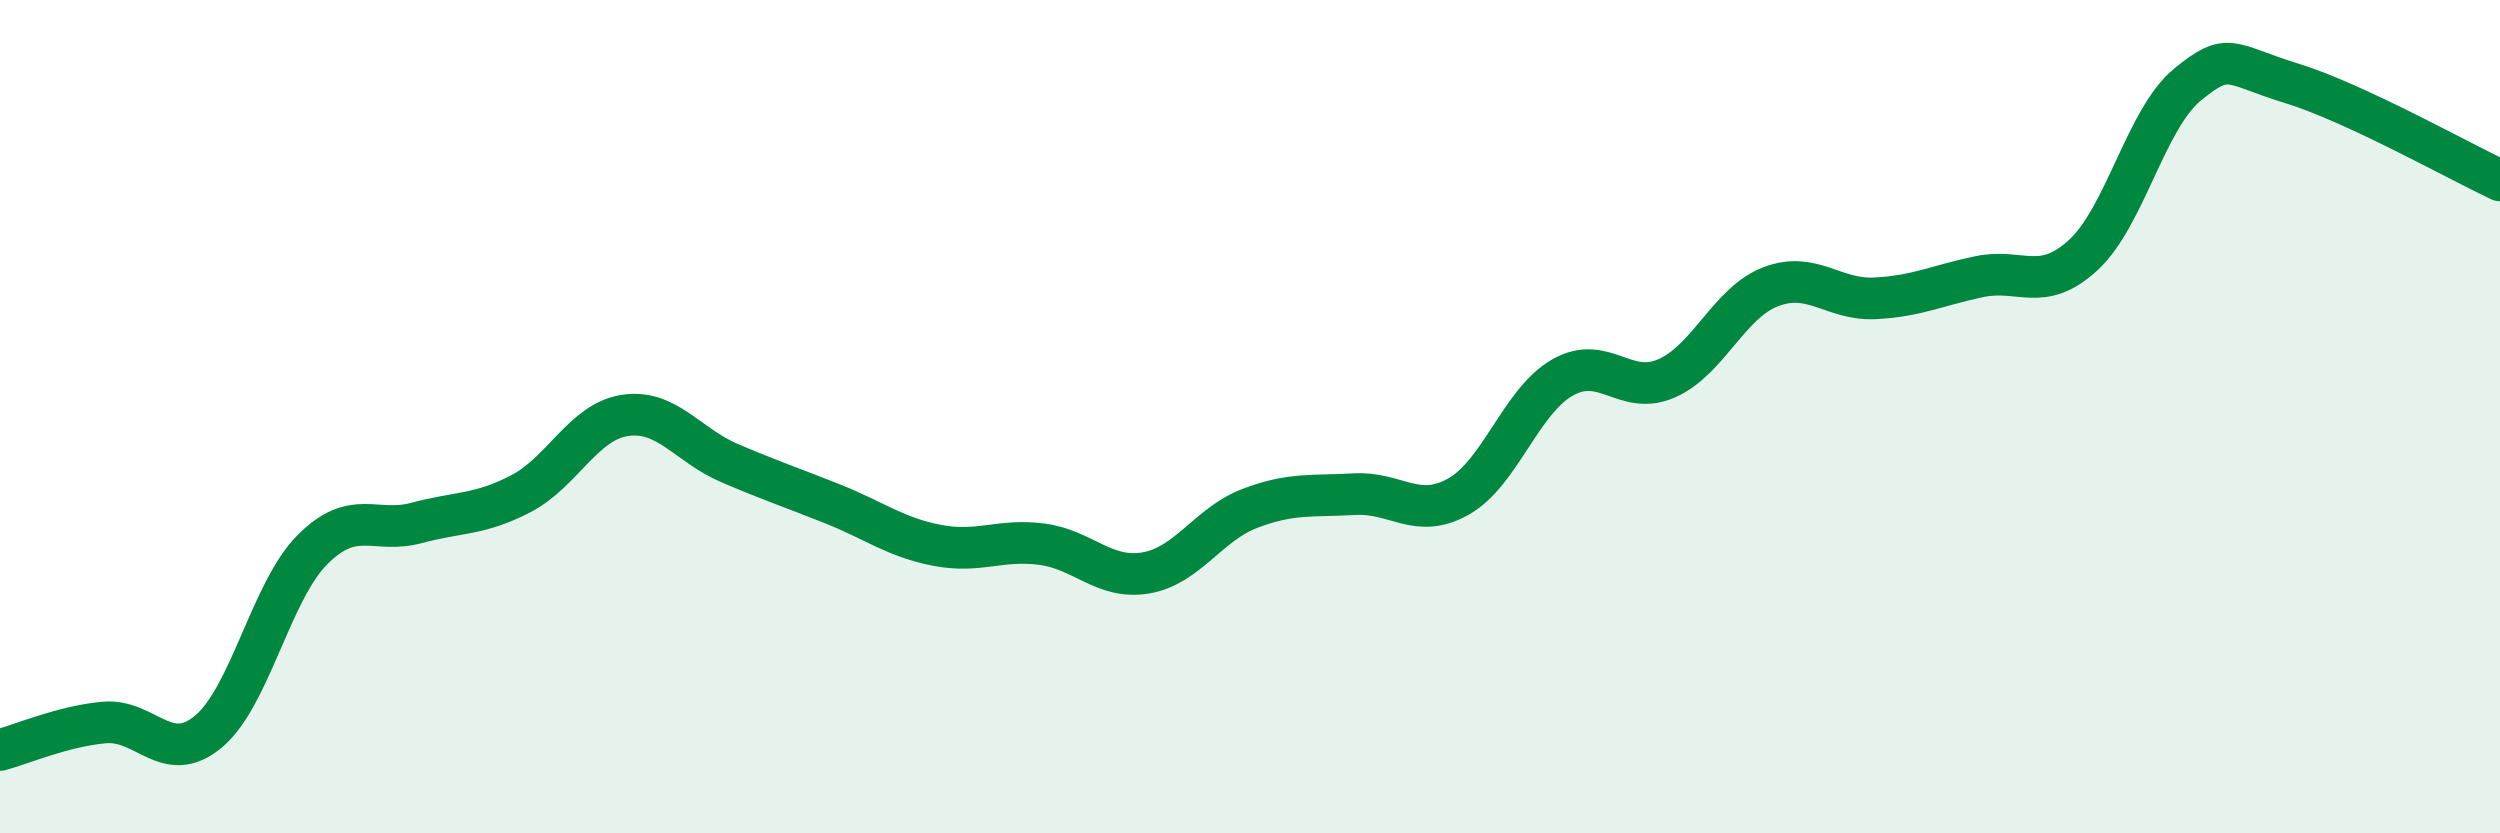
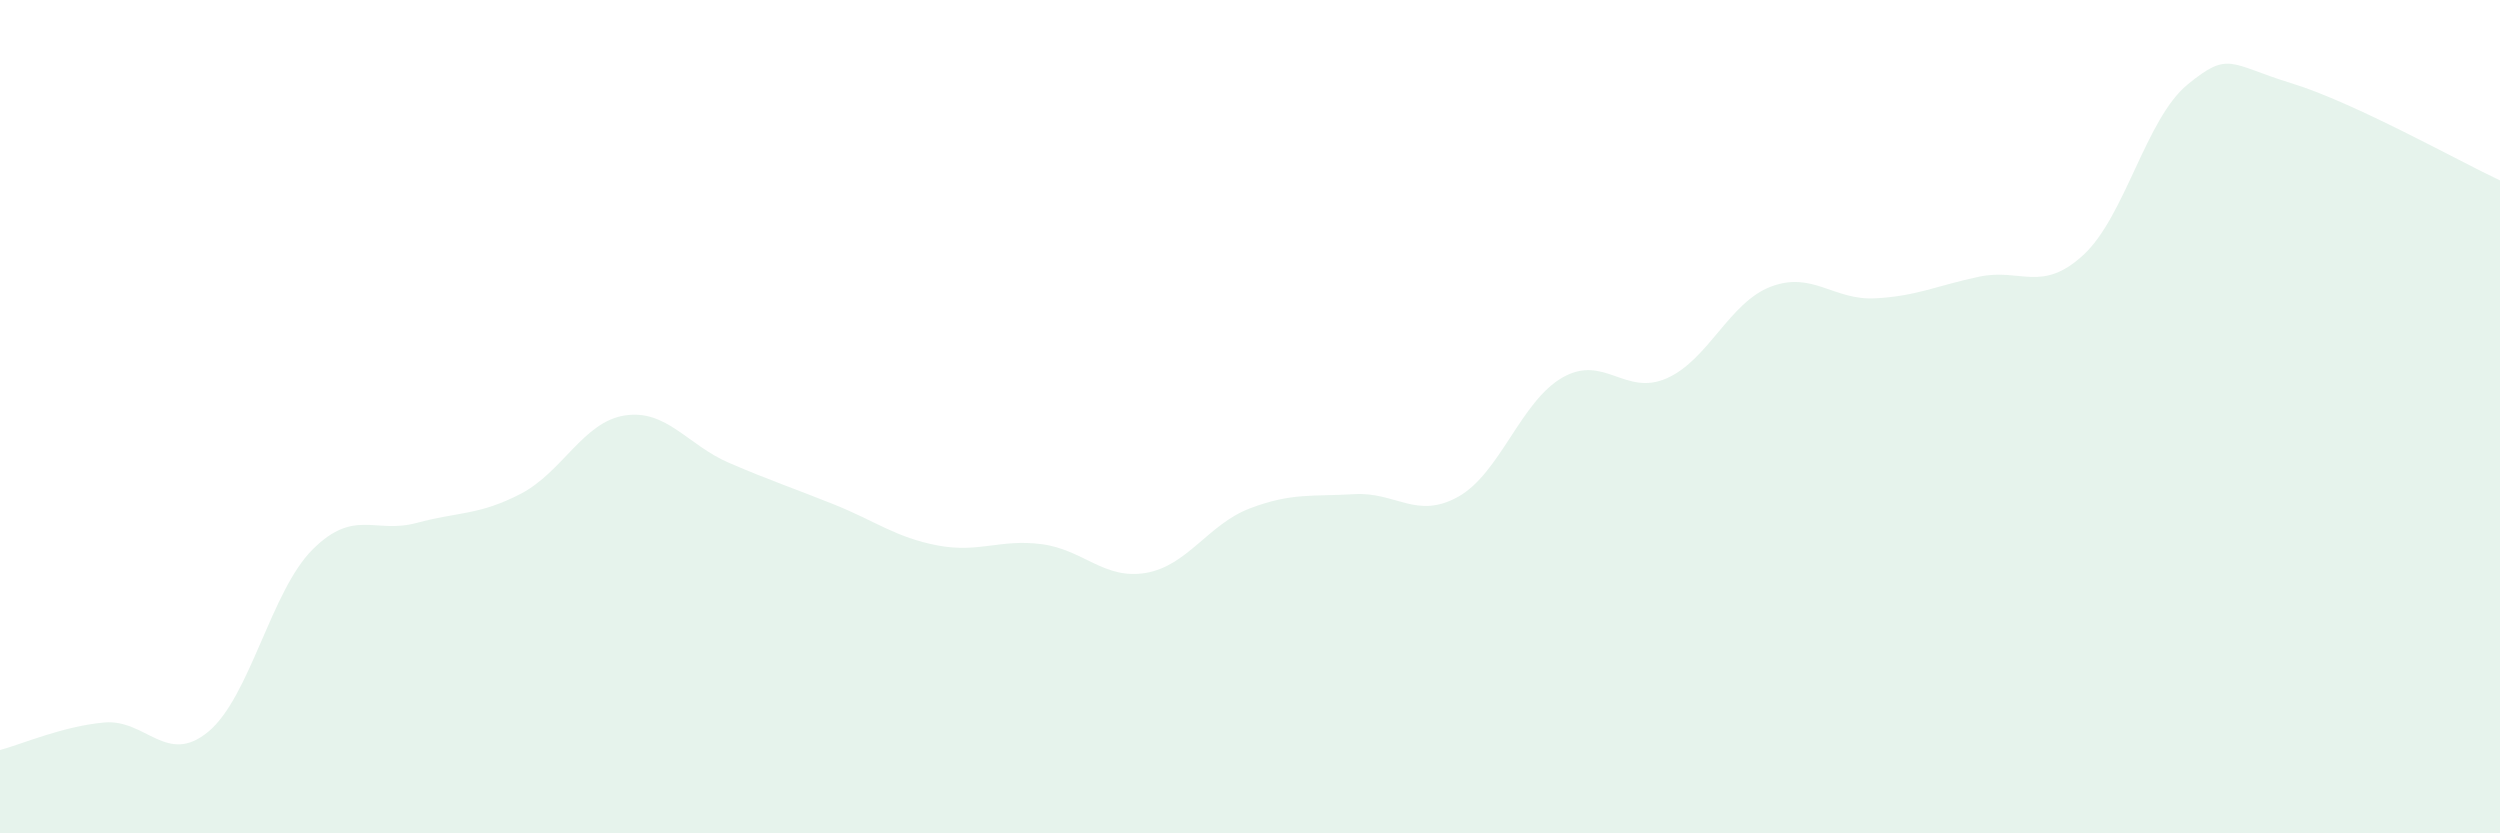
<svg xmlns="http://www.w3.org/2000/svg" width="60" height="20" viewBox="0 0 60 20">
  <path d="M 0,18 C 0.5,17.87 1.5,17.43 2.5,17.34 C 3.5,17.25 4,18.39 5,17.56 C 6,16.73 6.5,14.19 7.5,13.19 C 8.5,12.19 9,12.82 10,12.55 C 11,12.28 11.5,12.37 12.5,11.85 C 13.5,11.33 14,10.12 15,9.97 C 16,9.82 16.5,10.68 17.5,11.11 C 18.5,11.54 19,11.7 20,12.1 C 21,12.5 21.5,12.9 22.5,13.09 C 23.5,13.28 24,12.93 25,13.06 C 26,13.19 26.5,13.92 27.5,13.75 C 28.5,13.58 29,12.58 30,12.2 C 31,11.82 31.5,11.92 32.5,11.86 C 33.5,11.8 34,12.48 35,11.92 C 36,11.36 36.5,9.63 37.5,9.06 C 38.5,8.49 39,9.52 40,9.08 C 41,8.64 41.5,7.26 42.5,6.88 C 43.5,6.5 44,7.21 45,7.16 C 46,7.11 46.5,6.85 47.5,6.64 C 48.5,6.43 49,7.04 50,6.12 C 51,5.2 51.5,2.85 52.5,2.03 C 53.5,1.21 53.5,1.54 55,2 C 56.5,2.46 59,3.86 60,4.33L60 20L0 20Z" fill="#008740" opacity="0.1" stroke-linecap="round" stroke-linejoin="round" />
-   <path d="M 0,18 C 0.5,17.87 1.5,17.43 2.5,17.34 C 3.5,17.25 4,18.39 5,17.56 C 6,16.73 6.5,14.19 7.5,13.19 C 8.5,12.19 9,12.82 10,12.55 C 11,12.28 11.5,12.37 12.5,11.85 C 13.5,11.33 14,10.12 15,9.97 C 16,9.82 16.5,10.68 17.5,11.11 C 18.5,11.54 19,11.7 20,12.1 C 21,12.5 21.5,12.9 22.5,13.09 C 23.5,13.28 24,12.93 25,13.06 C 26,13.19 26.5,13.92 27.5,13.75 C 28.5,13.58 29,12.58 30,12.2 C 31,11.82 31.5,11.92 32.5,11.86 C 33.5,11.8 34,12.48 35,11.92 C 36,11.36 36.5,9.63 37.5,9.06 C 38.5,8.49 39,9.52 40,9.08 C 41,8.64 41.5,7.26 42.5,6.88 C 43.5,6.5 44,7.21 45,7.16 C 46,7.11 46.5,6.85 47.5,6.64 C 48.5,6.43 49,7.04 50,6.12 C 51,5.2 51.5,2.85 52.5,2.03 C 53.5,1.21 53.5,1.54 55,2 C 56.5,2.46 59,3.86 60,4.33" stroke="#008740" stroke-width="1" fill="none" stroke-linecap="round" stroke-linejoin="round" />
</svg>